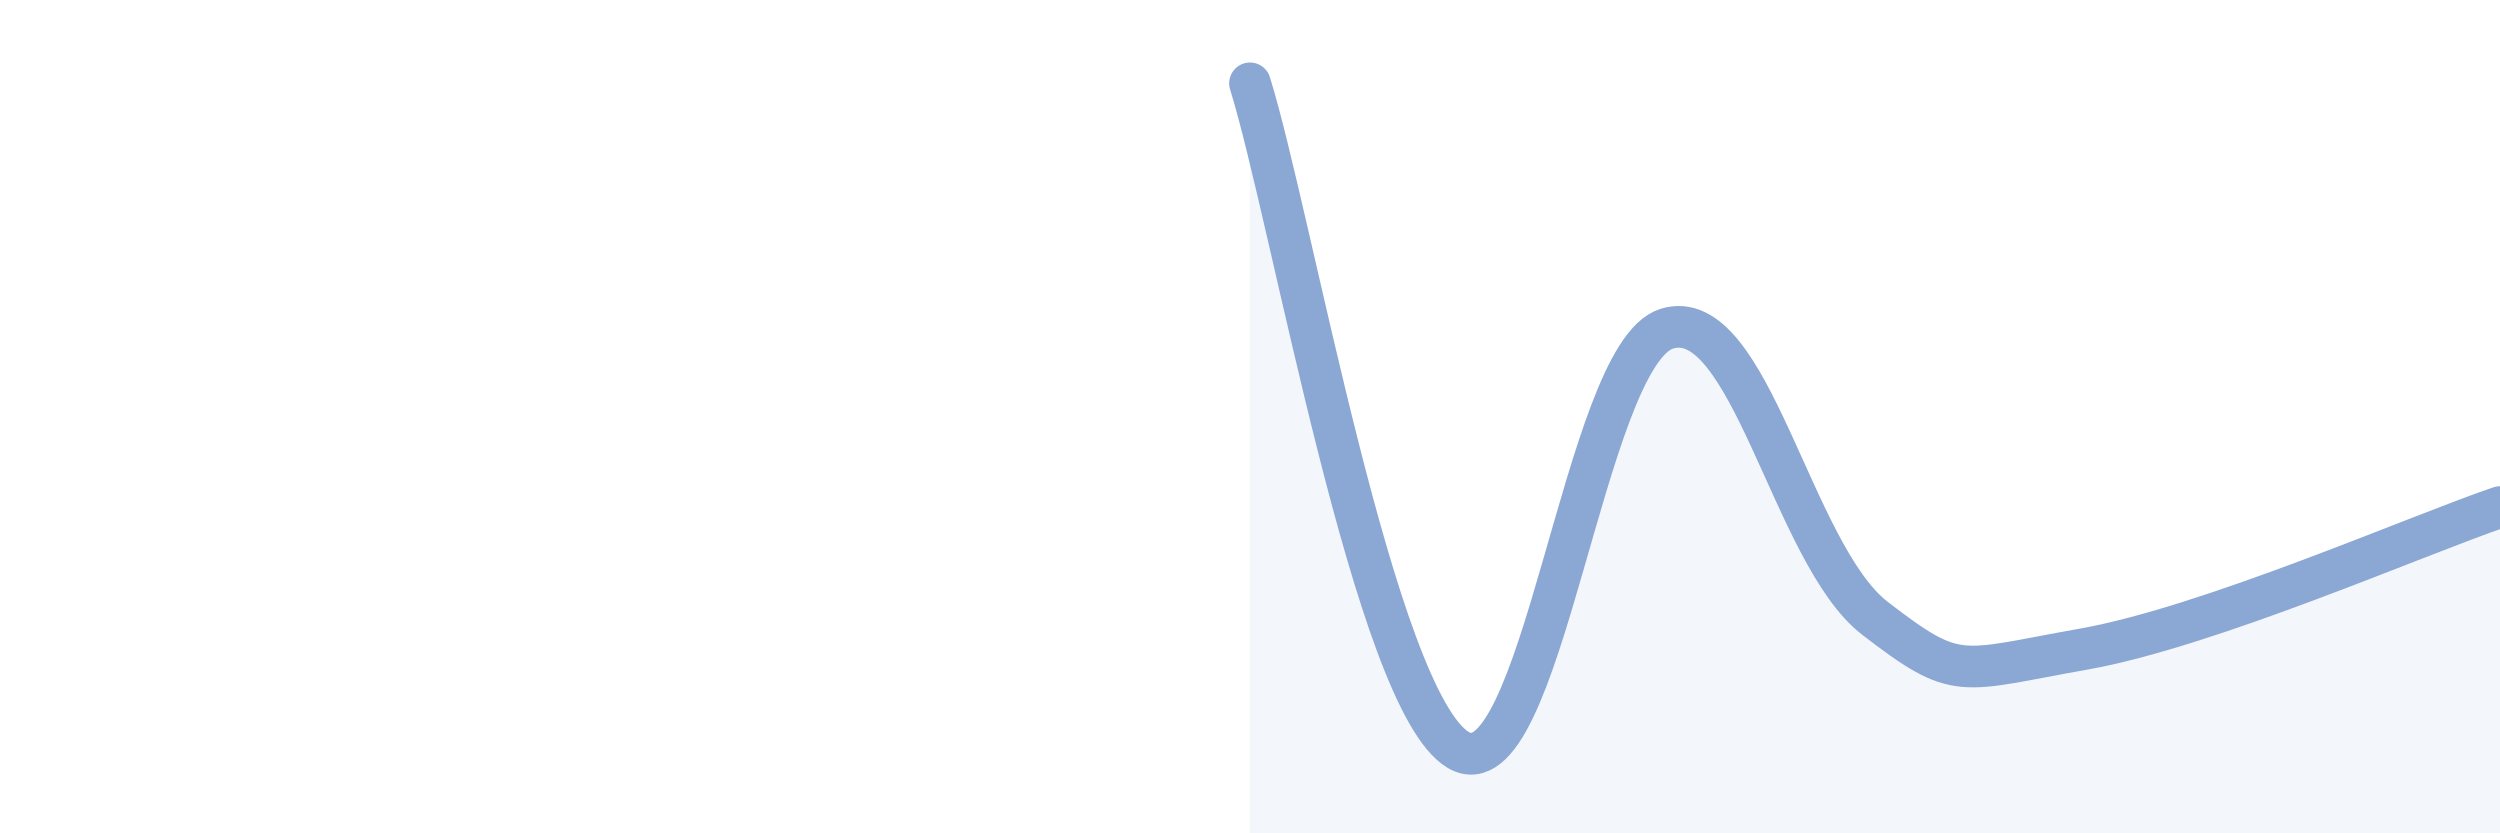
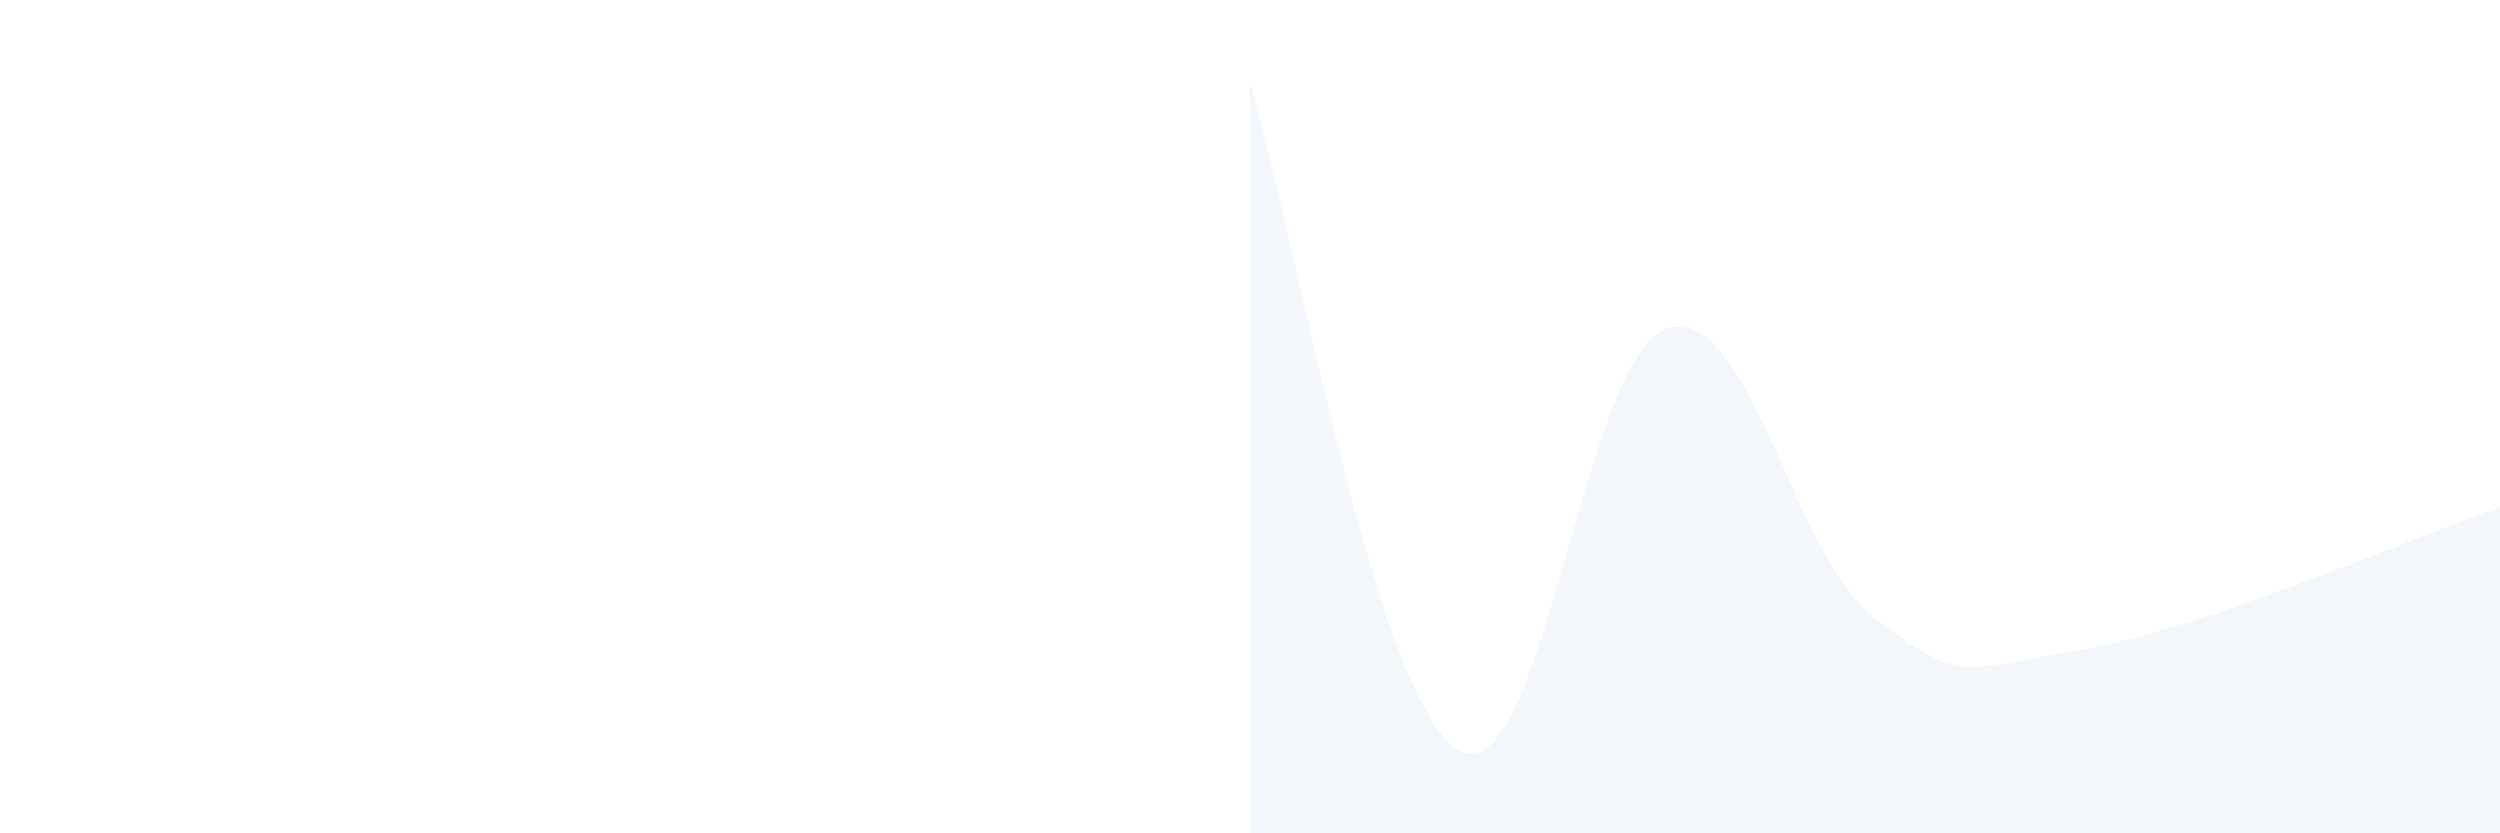
<svg xmlns="http://www.w3.org/2000/svg" width="60" height="20" viewBox="0 0 60 20">
  <path d="M 30,2 C 31,5.2 33,16.82 35,18 C 37,19.18 38,8.52 40,7.89 C 42,7.26 43,13.3 45,14.84 C 47,16.38 47,16.11 50,15.58 C 53,15.05 58,12.85 60,12.17L60 20L30 20Z" fill="#8ba7d3" opacity="0.1" stroke-linecap="round" stroke-linejoin="round" />
-   <path d="M 30,2 C 31,5.2 33,16.82 35,18 C 37,19.18 38,8.52 40,7.89 C 42,7.26 43,13.3 45,14.84 C 47,16.38 47,16.11 50,15.58 C 53,15.05 58,12.85 60,12.17" stroke="#8ba7d3" stroke-width="1" fill="none" stroke-linecap="round" stroke-linejoin="round" />
</svg>